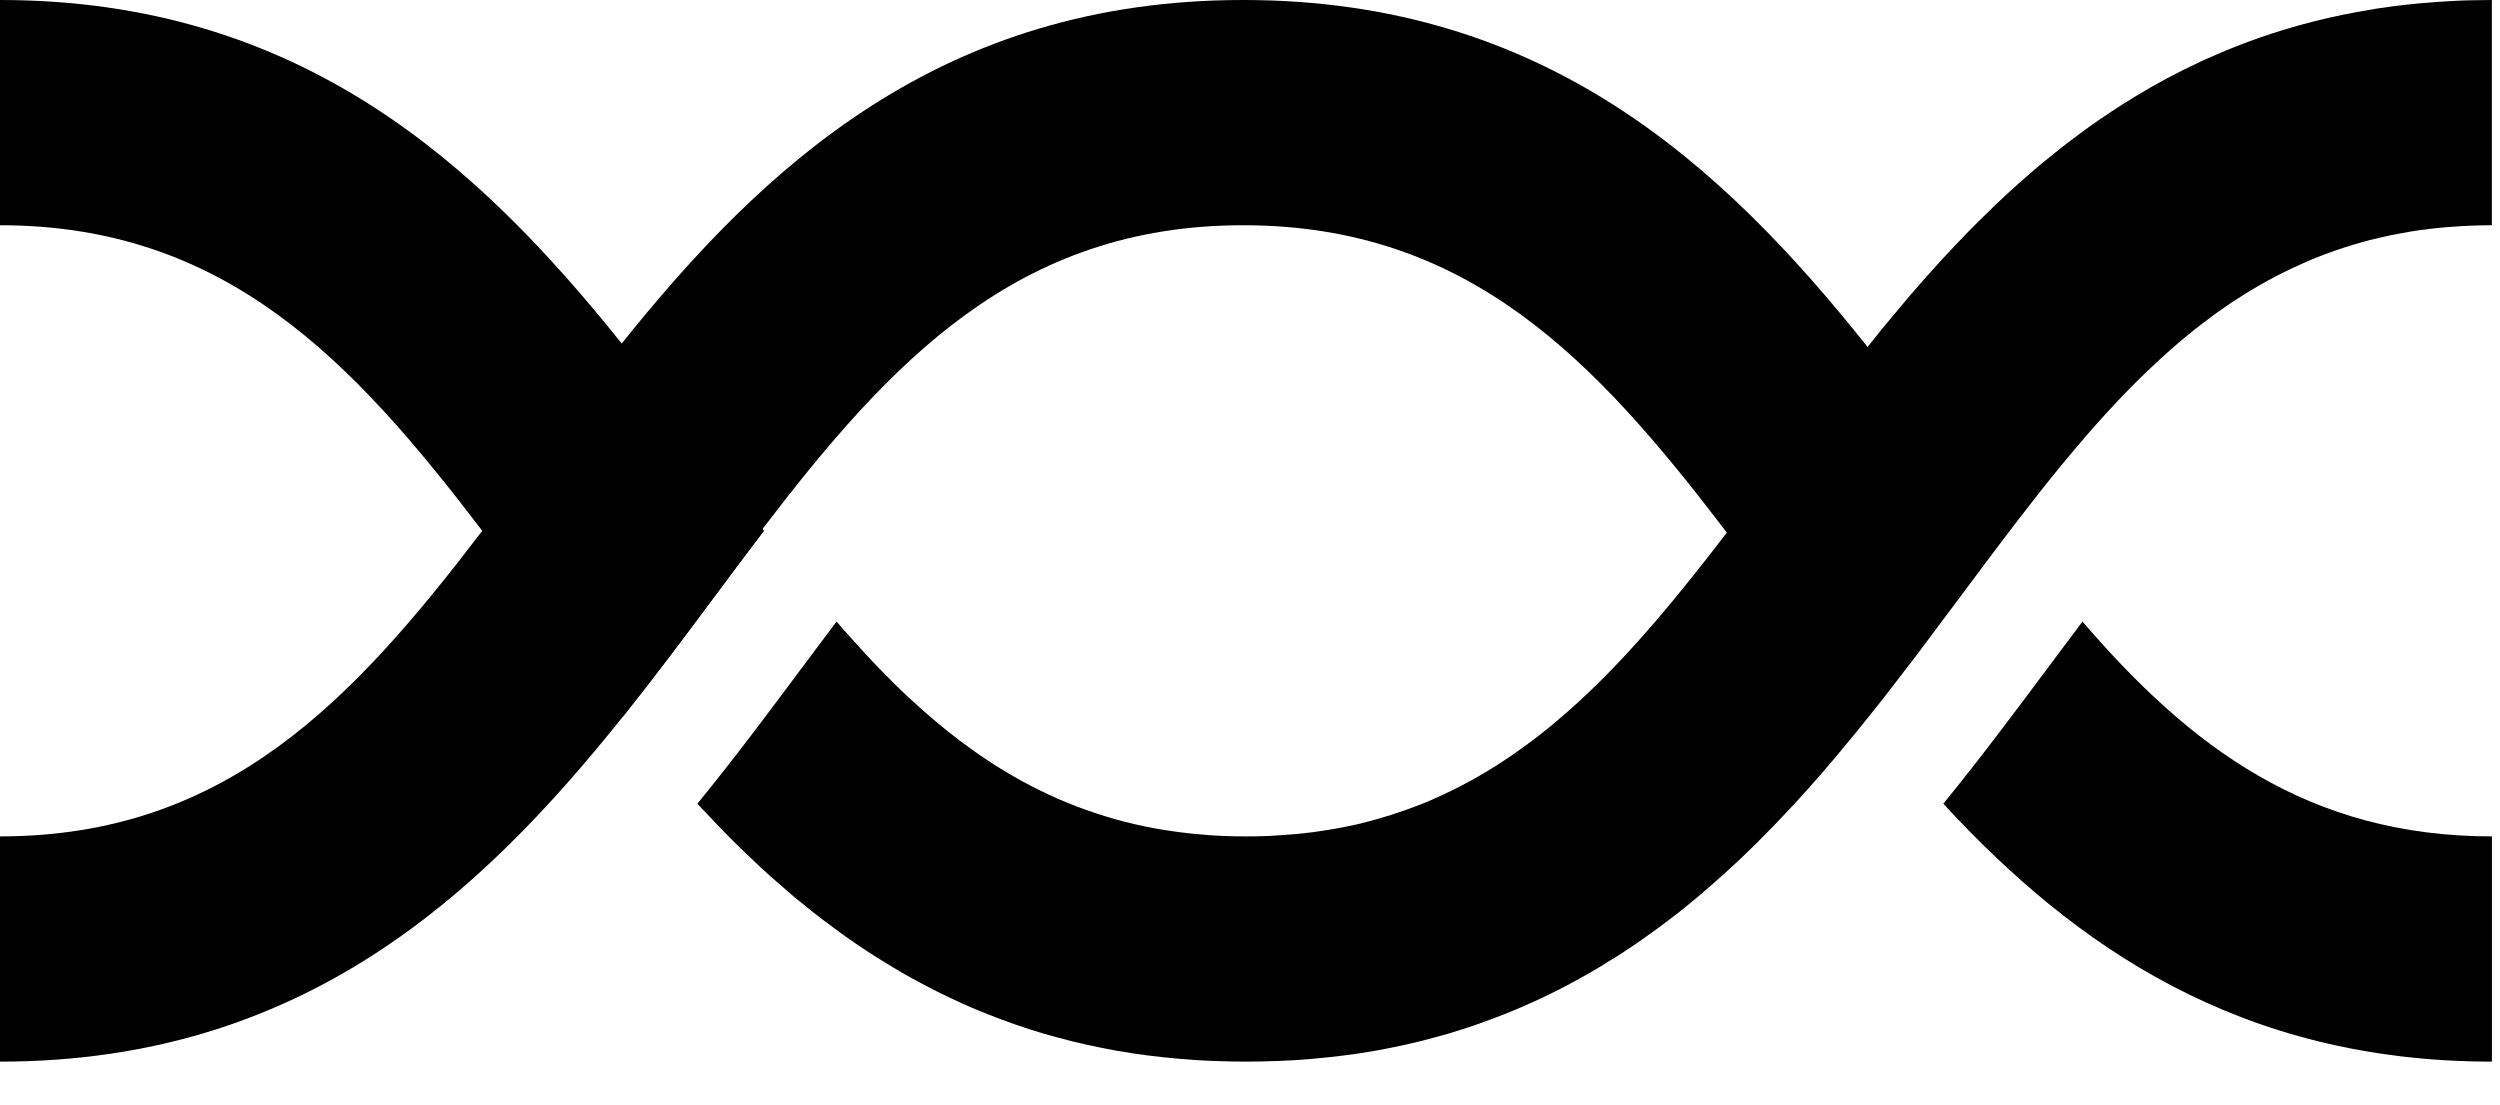
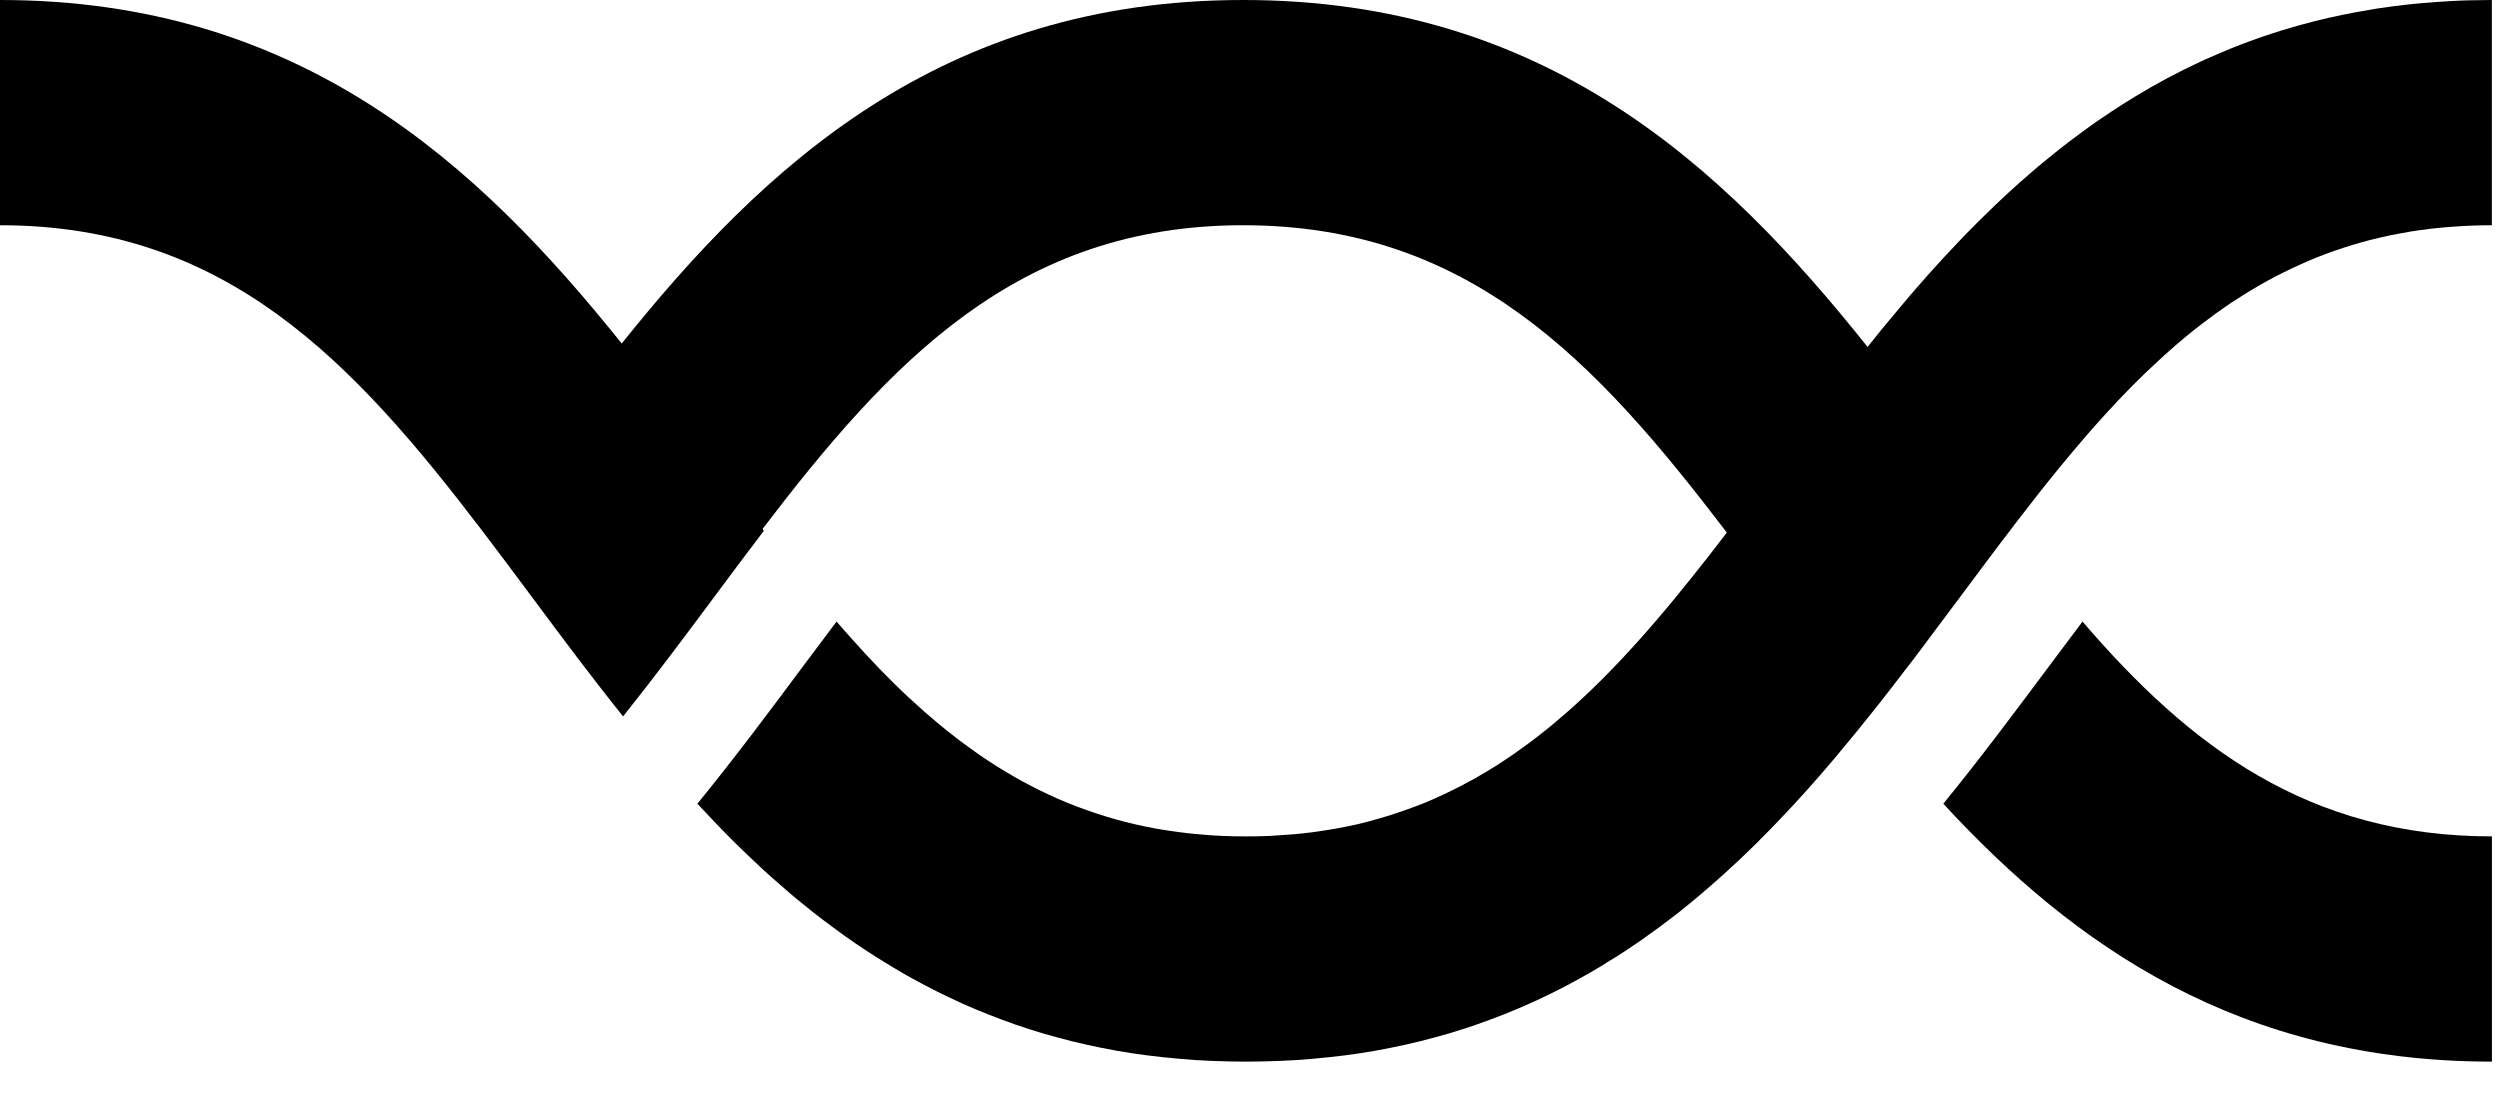
<svg xmlns="http://www.w3.org/2000/svg" width="43" height="19" viewBox="0 0 43 19" fill="none">
  <path d="M42.861 14.386V18.26C38.527 18.26 35.684 16.274 33.425 13.824C34.078 13.024 34.678 12.216 35.254 11.445C35.447 11.185 35.635 10.934 35.819 10.691C37.667 12.842 39.701 14.386 42.861 14.386Z" fill="black" />
  <path d="M34.521 9.13C34.234 9.506 33.945 9.893 33.653 10.287C33.153 10.959 32.64 11.646 32.099 12.322C31.557 11.646 31.045 10.959 30.546 10.287C30.253 9.893 29.964 9.506 29.678 9.13C27.448 6.205 25.267 3.874 21.384 3.874C17.502 3.874 15.321 6.205 13.091 9.13C12.805 8.754 12.516 8.367 12.224 7.973C11.724 7.301 11.21 6.614 10.67 5.938C13.136 2.85 16.191 0 21.384 0C26.578 0 29.631 2.85 32.099 5.938C32.64 6.614 33.153 7.301 33.653 7.973C33.945 8.367 34.234 8.754 34.521 9.13Z" fill="black" />
-   <path d="M13.138 9.13C12.851 9.506 12.563 9.893 12.27 10.287C11.77 10.959 11.257 11.646 10.717 12.322C8.249 15.41 5.194 18.26 0 18.26V14.386C3.884 14.386 6.065 12.055 8.295 9.13C8.582 8.754 8.87 8.367 9.163 7.973C9.663 7.301 10.176 6.614 10.717 5.938C11.257 6.614 11.77 7.301 12.27 7.973C12.563 8.367 12.851 8.754 13.138 9.13Z" fill="black" />
  <path d="M13.115 9.099C13.115 9.099 13.13 9.12 13.138 9.13C12.851 9.506 12.563 9.893 12.27 10.287C11.77 10.959 11.257 11.646 10.717 12.322C10.174 11.646 9.663 10.959 9.163 10.287C8.87 9.893 8.582 9.506 8.295 9.13C6.065 6.205 3.884 3.874 0 3.874V0C5.176 0 8.229 2.832 10.693 5.908C10.701 5.918 10.709 5.928 10.717 5.938C10.724 5.947 10.732 5.957 10.74 5.967C10.868 6.125 10.994 6.286 11.118 6.447C11.232 6.592 11.344 6.739 11.455 6.887C11.732 7.251 12.003 7.615 12.27 7.973C12.555 8.355 12.836 8.733 13.115 9.099Z" fill="black" />
  <path d="M42.86 0V3.874C42.618 3.874 42.384 3.884 42.155 3.902C42.124 3.903 42.095 3.905 42.064 3.909C41.967 3.917 41.873 3.927 41.779 3.938C41.667 3.952 41.555 3.967 41.446 3.985C41.441 3.987 41.433 3.989 41.427 3.989C41.326 4.006 41.229 4.024 41.133 4.043C41.123 4.045 41.115 4.047 41.107 4.049C40.997 4.072 40.89 4.097 40.784 4.124H40.78C40.675 4.151 40.573 4.18 40.47 4.211C40.251 4.277 40.04 4.351 39.833 4.434C39.745 4.469 39.66 4.506 39.575 4.545C39.48 4.587 39.385 4.632 39.292 4.678C39.197 4.723 39.106 4.771 39.015 4.822C39.011 4.824 39.009 4.824 39.007 4.826C38.918 4.874 38.831 4.924 38.744 4.977C38.732 4.982 38.723 4.99 38.711 4.996C38.637 5.041 38.566 5.085 38.492 5.134C38.416 5.18 38.343 5.23 38.267 5.283C38.225 5.312 38.182 5.341 38.141 5.372C38.095 5.403 38.048 5.438 38.004 5.473C37.963 5.502 37.922 5.533 37.882 5.564C37.785 5.637 37.69 5.713 37.597 5.79C37.51 5.862 37.425 5.934 37.341 6.009C37.336 6.013 37.33 6.017 37.326 6.023C37.264 6.077 37.202 6.131 37.142 6.189C36.83 6.472 36.53 6.778 36.235 7.1C36.183 7.158 36.129 7.216 36.076 7.276C35.995 7.367 35.914 7.458 35.836 7.551C35.333 8.134 34.844 8.762 34.352 9.415C34.292 9.492 34.234 9.57 34.176 9.649C34.019 9.86 33.86 10.072 33.7 10.287C33.568 10.463 33.438 10.637 33.304 10.815C33.172 10.992 33.041 11.17 32.905 11.348C32.867 11.396 32.83 11.447 32.791 11.495C32.709 11.602 32.628 11.707 32.547 11.813C32.423 11.974 32.297 12.135 32.169 12.293C32.161 12.303 32.154 12.313 32.146 12.322C32.107 12.371 32.068 12.419 32.028 12.468C31.95 12.567 31.871 12.663 31.789 12.76C31.493 13.123 31.185 13.479 30.865 13.826C30.772 13.927 30.677 14.027 30.582 14.126C30.486 14.227 30.389 14.326 30.29 14.424C30.282 14.434 30.273 14.442 30.263 14.451C30.249 14.469 30.232 14.486 30.214 14.502C30.122 14.593 30.029 14.682 29.936 14.771C29.833 14.868 29.73 14.963 29.625 15.058C29.616 15.066 29.608 15.073 29.598 15.081C29.484 15.184 29.368 15.283 29.252 15.383C29.238 15.395 29.224 15.406 29.211 15.418C29.108 15.503 29.006 15.589 28.901 15.672C28.897 15.672 28.895 15.676 28.891 15.68C28.833 15.726 28.773 15.771 28.713 15.817C28.653 15.864 28.591 15.91 28.529 15.955C28.467 15.999 28.403 16.046 28.341 16.09C28.279 16.137 28.215 16.181 28.151 16.224C28.087 16.269 28.023 16.311 27.958 16.354C27.859 16.42 27.758 16.484 27.655 16.544C27.624 16.565 27.593 16.584 27.562 16.604C27.429 16.685 27.293 16.763 27.156 16.838C26.743 17.067 26.311 17.272 25.856 17.452C25.78 17.481 25.705 17.51 25.627 17.539C25.474 17.598 25.317 17.65 25.158 17.702C25.079 17.727 25 17.75 24.92 17.776C24.757 17.822 24.595 17.867 24.428 17.909C24.345 17.929 24.261 17.948 24.176 17.968C24.093 17.987 24.008 18.004 23.921 18.022C23.75 18.057 23.576 18.088 23.397 18.115C23.221 18.142 23.041 18.165 22.859 18.184C22.675 18.204 22.491 18.219 22.301 18.233C22.218 18.239 22.133 18.243 22.049 18.246C22.032 18.246 22.014 18.248 21.999 18.248C21.979 18.248 21.958 18.25 21.939 18.25C21.772 18.256 21.604 18.26 21.431 18.26C21.259 18.26 21.09 18.256 20.924 18.25C20.904 18.25 20.883 18.248 20.864 18.248C20.848 18.248 20.831 18.246 20.813 18.246C20.73 18.243 20.645 18.239 20.561 18.233C20.372 18.219 20.188 18.204 20.003 18.184C19.821 18.165 19.641 18.142 19.465 18.115C19.287 18.088 19.112 18.057 18.942 18.022C18.855 18.004 18.77 17.987 18.686 17.968C18.601 17.948 18.518 17.929 18.434 17.909C18.268 17.867 18.105 17.822 17.942 17.776C17.863 17.75 17.784 17.727 17.704 17.702C17.545 17.65 17.388 17.598 17.235 17.539C17.158 17.51 17.082 17.481 17.007 17.452C16.855 17.392 16.706 17.33 16.559 17.264C16.485 17.231 16.414 17.198 16.342 17.163C16.269 17.129 16.197 17.094 16.127 17.059C15.984 16.987 15.844 16.914 15.707 16.838C15.637 16.801 15.569 16.763 15.501 16.722C15.409 16.668 15.316 16.613 15.223 16.555C15.116 16.489 15.009 16.424 14.905 16.354C14.841 16.311 14.777 16.269 14.713 16.226C14.699 16.216 14.684 16.207 14.67 16.195C14.589 16.141 14.508 16.083 14.428 16.024C14.335 15.957 14.242 15.887 14.149 15.817C14.087 15.771 14.027 15.724 13.967 15.676C13.866 15.596 13.768 15.515 13.671 15.436C13.636 15.406 13.603 15.377 13.57 15.35C13.467 15.261 13.365 15.172 13.264 15.083C13.15 14.98 13.037 14.878 12.927 14.771C12.832 14.682 12.739 14.591 12.646 14.5L12.572 14.426C12.474 14.328 12.375 14.227 12.28 14.126C12.183 14.025 12.088 13.925 11.995 13.824C12.648 13.024 13.248 12.218 13.822 11.447C14.016 11.187 14.206 10.934 14.389 10.691C14.475 10.79 14.56 10.889 14.647 10.984C14.729 11.075 14.81 11.164 14.891 11.253C14.975 11.342 15.056 11.428 15.139 11.515C15.223 11.6 15.306 11.683 15.389 11.767C15.472 11.848 15.556 11.927 15.639 12.007C15.641 12.007 15.643 12.009 15.645 12.011C15.73 12.09 15.817 12.168 15.904 12.245C16.166 12.474 16.433 12.691 16.712 12.888C16.805 12.956 16.898 13.02 16.993 13.082C17.088 13.146 17.183 13.206 17.282 13.264C17.379 13.322 17.477 13.38 17.576 13.434C17.776 13.543 17.981 13.644 18.19 13.737C18.297 13.783 18.403 13.826 18.51 13.868C18.564 13.888 18.62 13.909 18.675 13.928C18.729 13.948 18.785 13.967 18.839 13.985C18.895 14.004 18.952 14.021 19.008 14.039C19.064 14.056 19.12 14.074 19.176 14.089C19.234 14.105 19.293 14.12 19.351 14.136C19.465 14.165 19.583 14.192 19.703 14.217L19.883 14.252C19.973 14.267 20.064 14.283 20.155 14.295C20.248 14.308 20.341 14.322 20.433 14.331C20.439 14.331 20.445 14.333 20.451 14.333C20.513 14.341 20.575 14.347 20.639 14.351C20.697 14.357 20.757 14.362 20.817 14.366C20.887 14.37 20.957 14.374 21.026 14.378C21.16 14.384 21.294 14.386 21.431 14.386C21.569 14.386 21.702 14.384 21.836 14.378C21.935 14.372 22.034 14.366 22.131 14.358C22.227 14.353 22.322 14.343 22.417 14.333C22.417 14.333 22.421 14.331 22.421 14.333C22.431 14.331 22.439 14.331 22.448 14.329C22.534 14.32 22.619 14.31 22.702 14.296C22.795 14.283 22.886 14.267 22.977 14.252C23.039 14.24 23.099 14.229 23.159 14.217C23.279 14.194 23.395 14.167 23.512 14.136C23.57 14.12 23.628 14.105 23.684 14.089C23.764 14.066 23.843 14.043 23.922 14.018C24.012 13.989 24.101 13.959 24.188 13.928C24.242 13.909 24.296 13.888 24.351 13.868C24.459 13.83 24.566 13.785 24.67 13.737C24.777 13.69 24.879 13.642 24.982 13.591C25.032 13.566 25.085 13.541 25.135 13.514C25.286 13.436 25.435 13.353 25.581 13.264C25.629 13.235 25.677 13.206 25.726 13.175C25.821 13.115 25.916 13.051 26.011 12.987L26.15 12.888C26.243 12.822 26.334 12.755 26.425 12.685C26.47 12.65 26.516 12.615 26.561 12.578C26.605 12.543 26.65 12.507 26.695 12.47C26.784 12.396 26.871 12.321 26.958 12.245C27.037 12.175 27.117 12.104 27.194 12.032C27.636 11.623 28.058 11.172 28.471 10.691C28.578 10.567 28.682 10.443 28.787 10.316C28.886 10.195 28.984 10.073 29.085 9.949C29.29 9.694 29.496 9.43 29.701 9.161C29.709 9.151 29.717 9.14 29.724 9.13C30.011 8.754 30.3 8.367 30.592 7.973C30.86 7.615 31.131 7.251 31.408 6.887C31.518 6.739 31.631 6.592 31.745 6.447C31.869 6.286 31.995 6.125 32.123 5.967C32.13 5.957 32.138 5.947 32.146 5.938C32.179 5.895 32.214 5.854 32.247 5.812C32.33 5.707 32.415 5.602 32.502 5.5C32.549 5.444 32.595 5.387 32.644 5.331C32.712 5.248 32.783 5.165 32.853 5.081C33.041 4.862 33.233 4.645 33.43 4.432C33.521 4.334 33.614 4.235 33.707 4.138C33.709 4.136 33.711 4.134 33.713 4.132C33.791 4.051 33.868 3.969 33.949 3.89C33.998 3.84 34.046 3.791 34.095 3.745C34.374 3.468 34.662 3.2 34.962 2.945C35.026 2.888 35.092 2.834 35.158 2.78C35.218 2.73 35.28 2.679 35.342 2.631C35.42 2.567 35.499 2.505 35.578 2.445C35.67 2.375 35.761 2.307 35.852 2.241C35.947 2.172 36.044 2.102 36.142 2.036C36.15 2.03 36.156 2.026 36.164 2.022C36.264 1.953 36.369 1.883 36.474 1.817C36.501 1.8 36.526 1.782 36.553 1.767C36.611 1.73 36.671 1.693 36.729 1.658C37.084 1.441 37.454 1.244 37.839 1.065C37.899 1.036 37.959 1.009 38.019 0.984C38.465 0.785 38.932 0.612 39.422 0.471C39.486 0.451 39.552 0.434 39.618 0.416C39.681 0.399 39.747 0.382 39.813 0.364C40.129 0.285 40.456 0.217 40.794 0.163C40.844 0.153 40.896 0.145 40.948 0.138C41.02 0.128 41.09 0.118 41.161 0.108C41.235 0.099 41.309 0.089 41.382 0.081C41.559 0.062 41.741 0.045 41.923 0.033C41.996 0.027 42.07 0.023 42.144 0.019C42.206 0.015 42.268 0.012 42.33 0.01C42.407 0.008 42.487 0.004 42.566 0.004C42.663 0.002 42.762 0 42.86 0Z" fill="black" />
</svg>